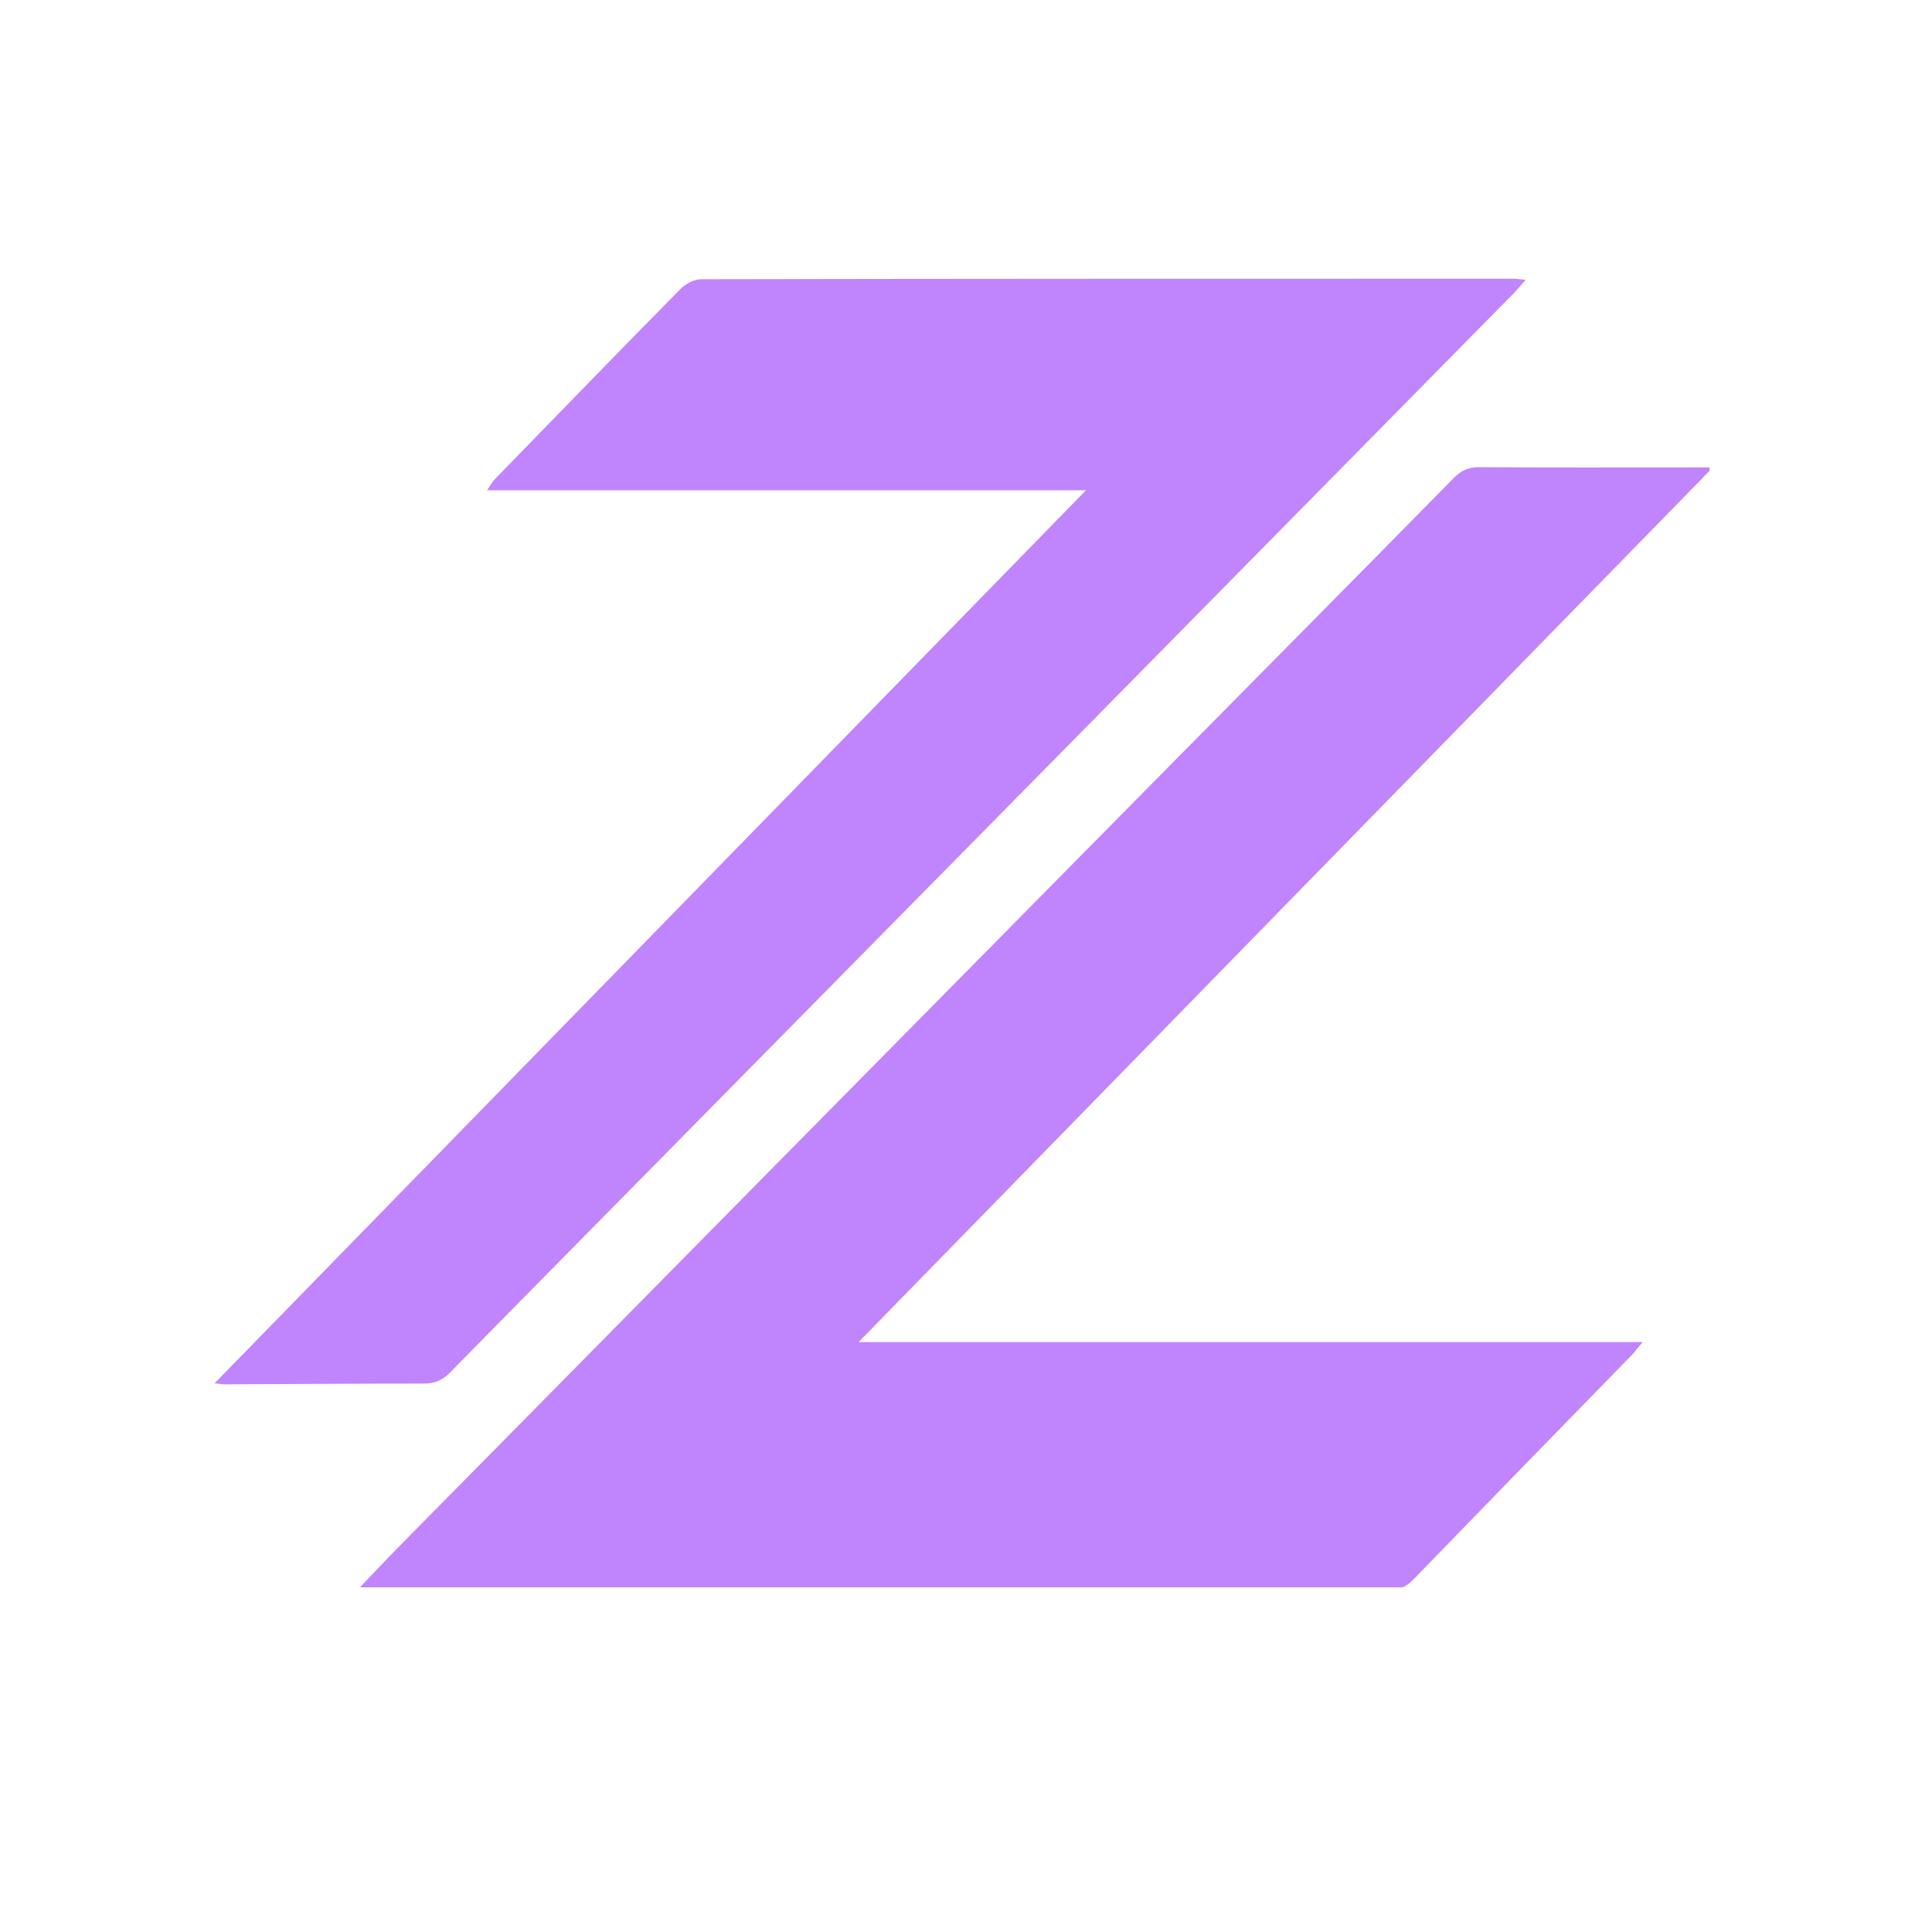
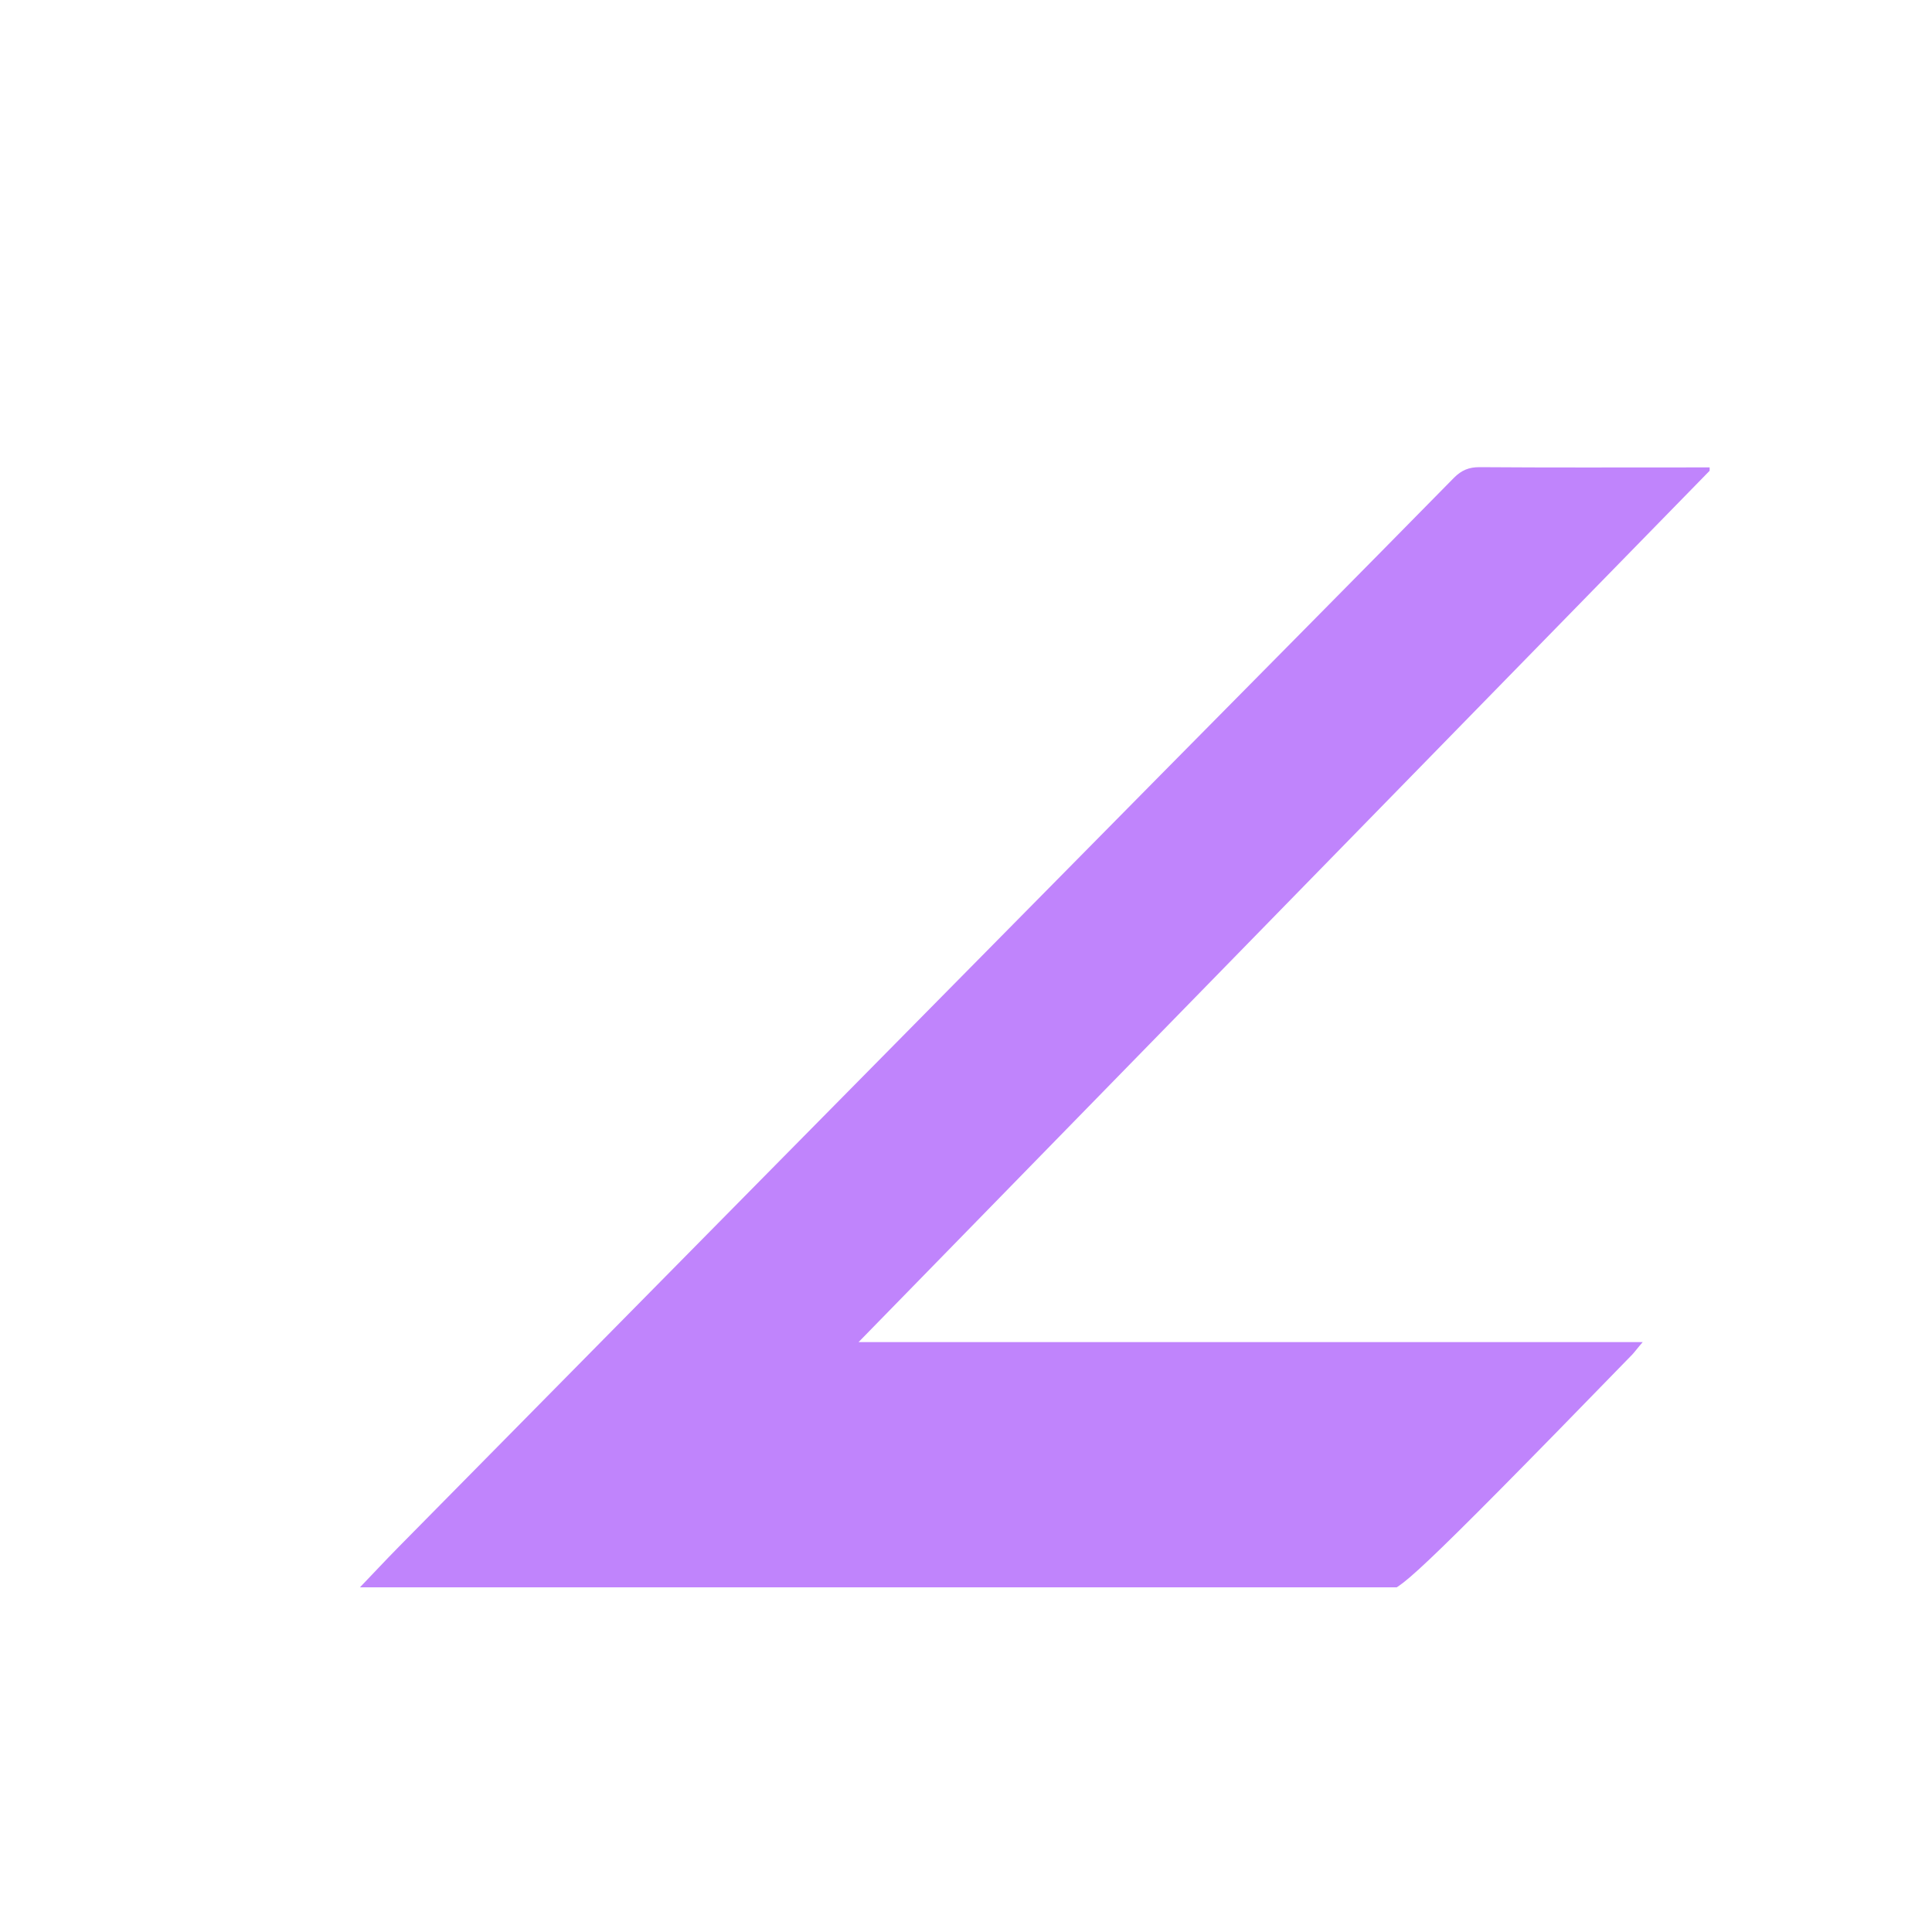
<svg xmlns="http://www.w3.org/2000/svg" width="40" zoomAndPan="magnify" viewBox="0 0 30 30" height="40" preserveAspectRatio="xMidYMid meet" version="1.0">
  <defs>
    <clipPath id="7fa067553a">
      <path d="M 5 7 L 26.547 7 L 26.547 24.648 L 5 24.648 Z M 5 7 " clip-rule="nonzero" />
    </clipPath>
    <clipPath id="9e75da4cfd">
-       <path d="M 3.324 4.328 L 24 4.328 L 24 22 L 3.324 22 Z M 3.324 4.328 " clip-rule="nonzero" />
-     </clipPath>
+       </clipPath>
  </defs>
  <g clip-path="url(#7fa067553a)">
-     <path fill="#c084fc" d="M 26.598 7.258 C 22.164 11.797 17.77 16.293 13.332 20.84 L 25.508 20.84 C 25.426 20.934 25.391 20.984 25.348 21.031 C 24.215 22.191 23.082 23.355 21.953 24.52 C 21.836 24.645 21.715 24.695 21.539 24.695 C 16.395 24.691 11.25 24.691 6.105 24.688 C 5.941 24.688 5.773 24.688 5.551 24.688 C 5.781 24.449 5.98 24.234 6.188 24.023 C 10.133 20.023 14.082 16.023 18.031 12.023 C 19.547 10.488 21.066 8.957 22.578 7.418 C 22.695 7.301 22.809 7.254 22.973 7.254 C 24.051 7.262 25.133 7.258 26.211 7.258 C 26.324 7.258 26.441 7.258 26.598 7.258 Z M 26.598 7.258 " fill-opacity="1" fill-rule="nonzero" />
+     <path fill="#c084fc" d="M 26.598 7.258 C 22.164 11.797 17.77 16.293 13.332 20.84 L 25.508 20.84 C 25.426 20.934 25.391 20.984 25.348 21.031 C 21.836 24.645 21.715 24.695 21.539 24.695 C 16.395 24.691 11.25 24.691 6.105 24.688 C 5.941 24.688 5.773 24.688 5.551 24.688 C 5.781 24.449 5.98 24.234 6.188 24.023 C 10.133 20.023 14.082 16.023 18.031 12.023 C 19.547 10.488 21.066 8.957 22.578 7.418 C 22.695 7.301 22.809 7.254 22.973 7.254 C 24.051 7.262 25.133 7.258 26.211 7.258 C 26.324 7.258 26.441 7.258 26.598 7.258 Z M 26.598 7.258 " fill-opacity="1" fill-rule="nonzero" />
  </g>
  <g clip-path="url(#9e75da4cfd)">
    <path fill="#c084fc" d="M 3.332 21.48 C 7.855 16.844 12.344 12.246 16.863 7.613 L 7.562 7.613 C 7.621 7.531 7.645 7.48 7.68 7.445 C 8.641 6.457 9.602 5.465 10.57 4.484 C 10.648 4.406 10.781 4.336 10.887 4.336 C 15.09 4.328 19.289 4.328 23.488 4.328 C 23.539 4.328 23.59 4.336 23.691 4.344 C 23.617 4.43 23.566 4.488 23.516 4.543 C 18.766 9.363 14.016 14.184 9.262 19.004 C 8.504 19.773 7.746 20.539 6.992 21.309 C 6.871 21.434 6.75 21.484 6.574 21.484 C 5.547 21.484 4.516 21.492 3.488 21.496 C 3.457 21.496 3.426 21.488 3.332 21.48 Z M 3.332 21.48 " fill-opacity="1" fill-rule="nonzero" />
  </g>
</svg>